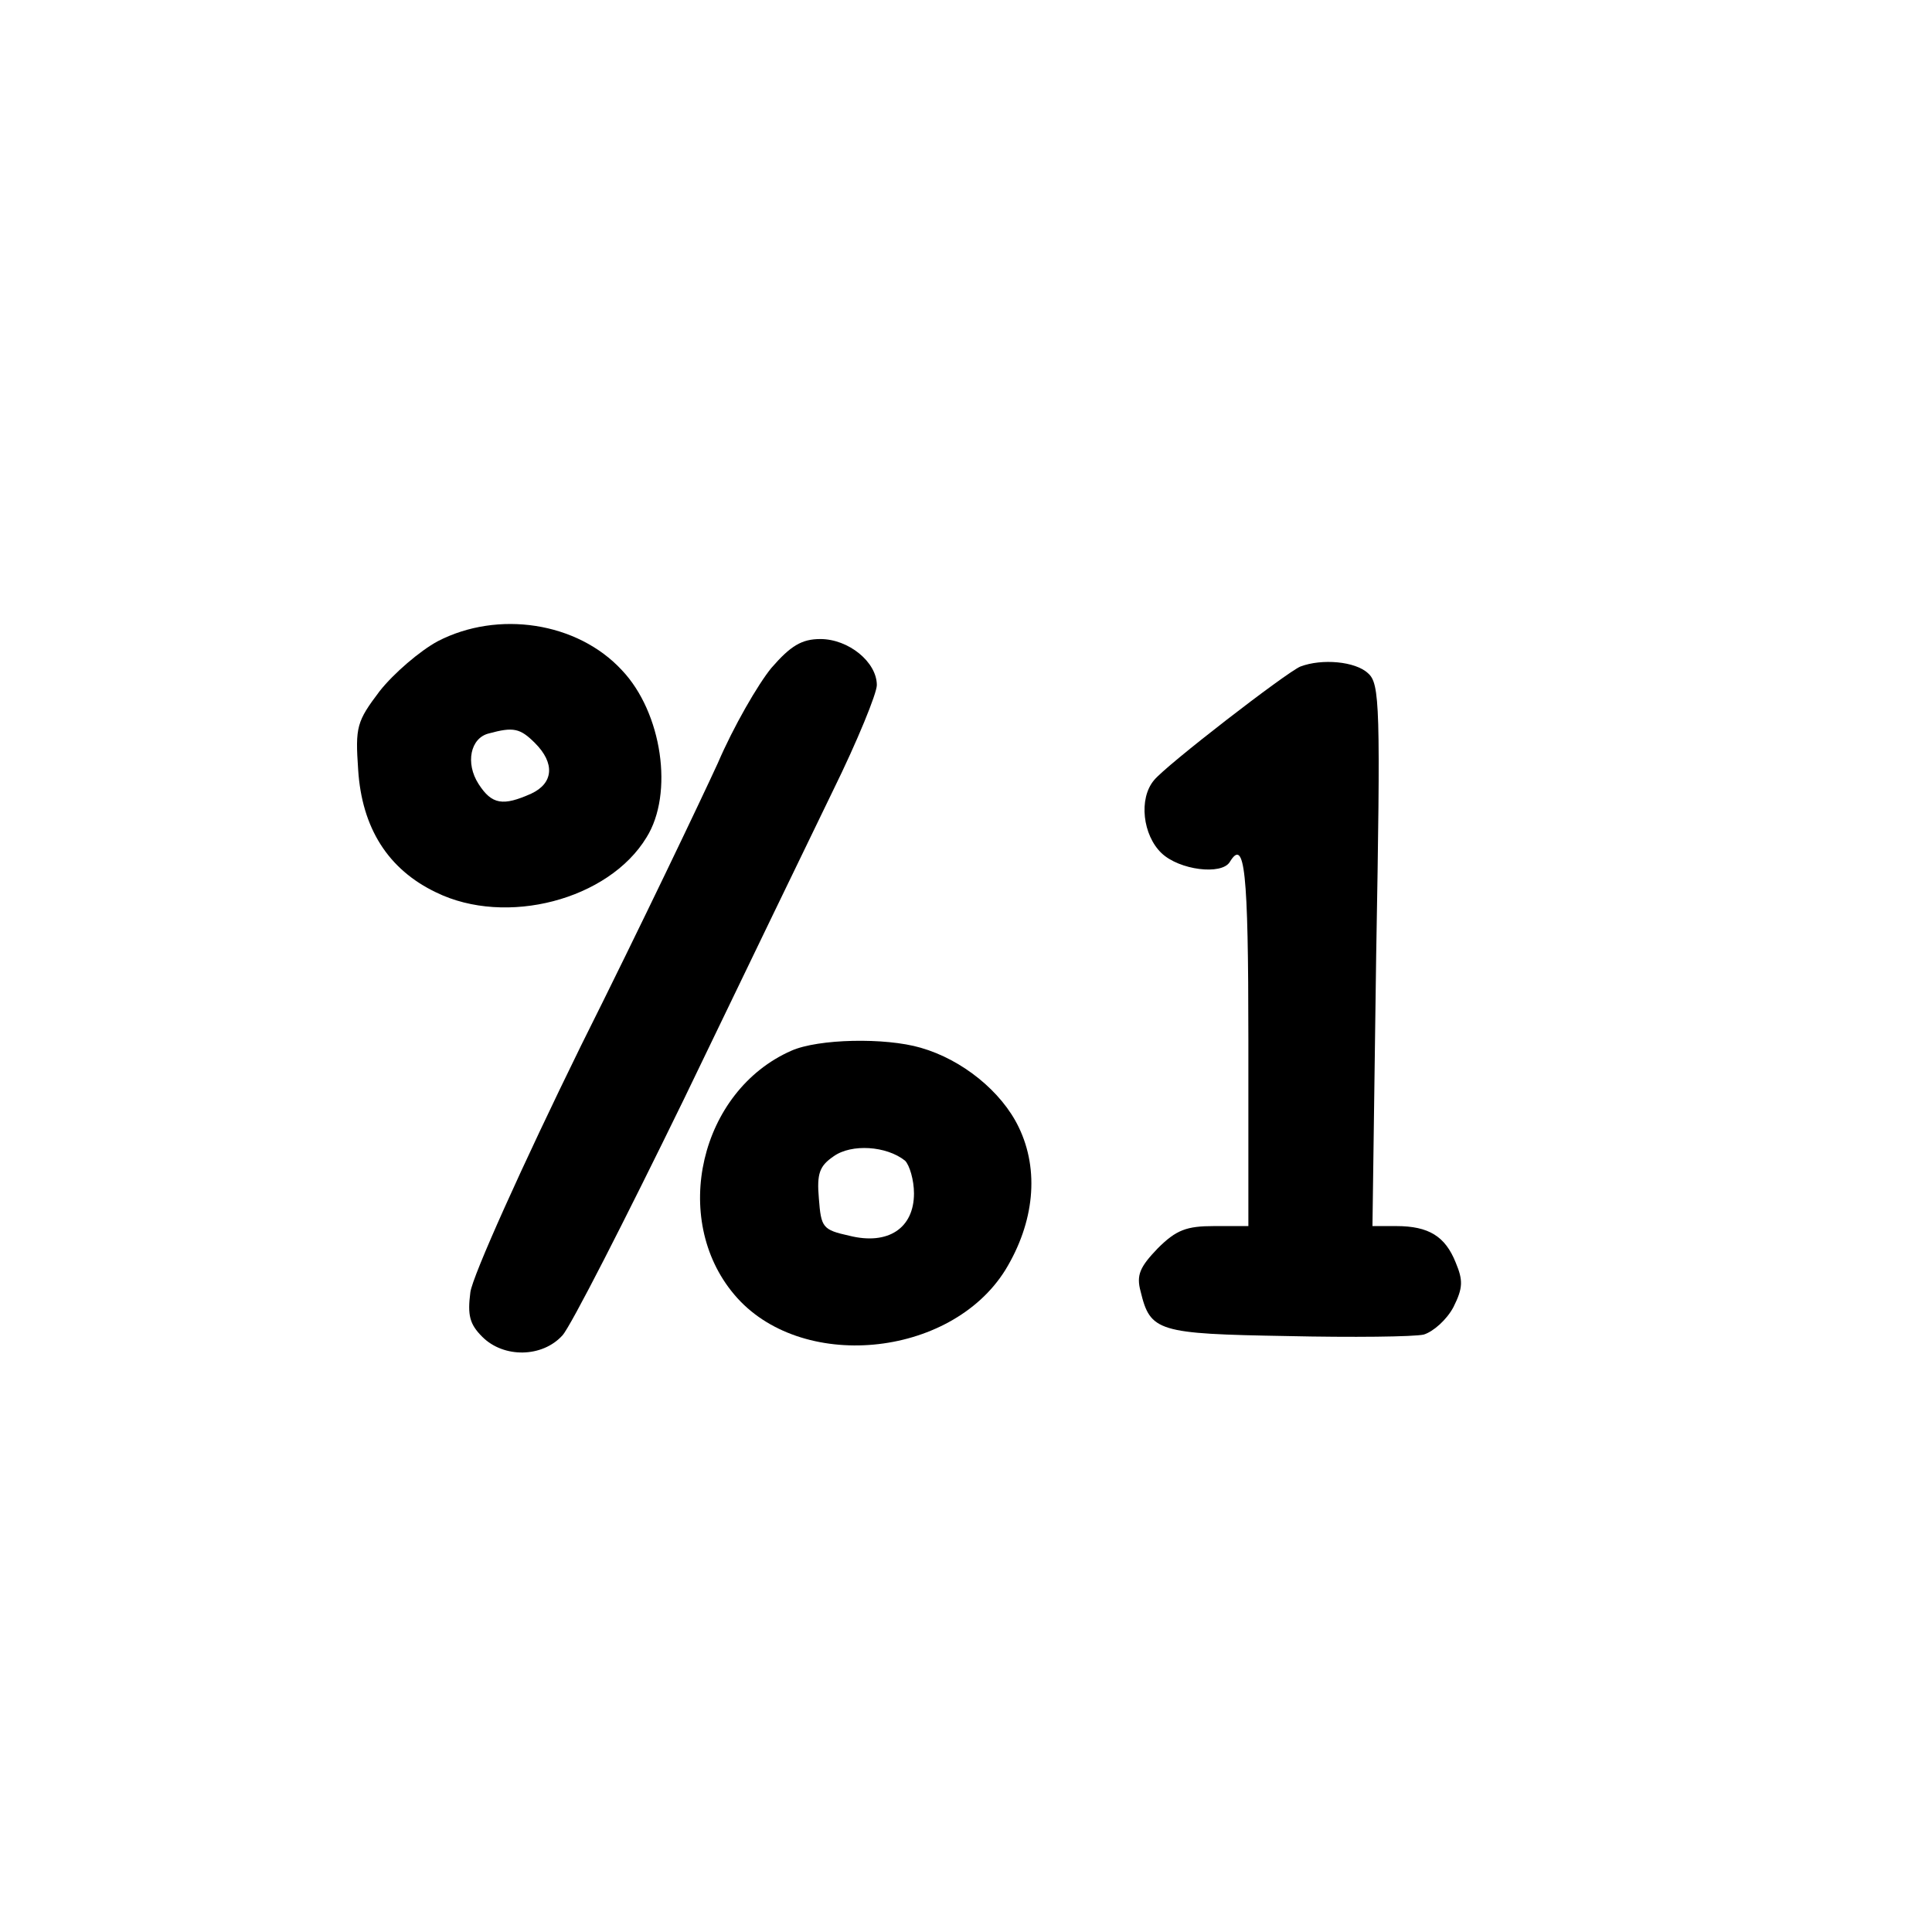
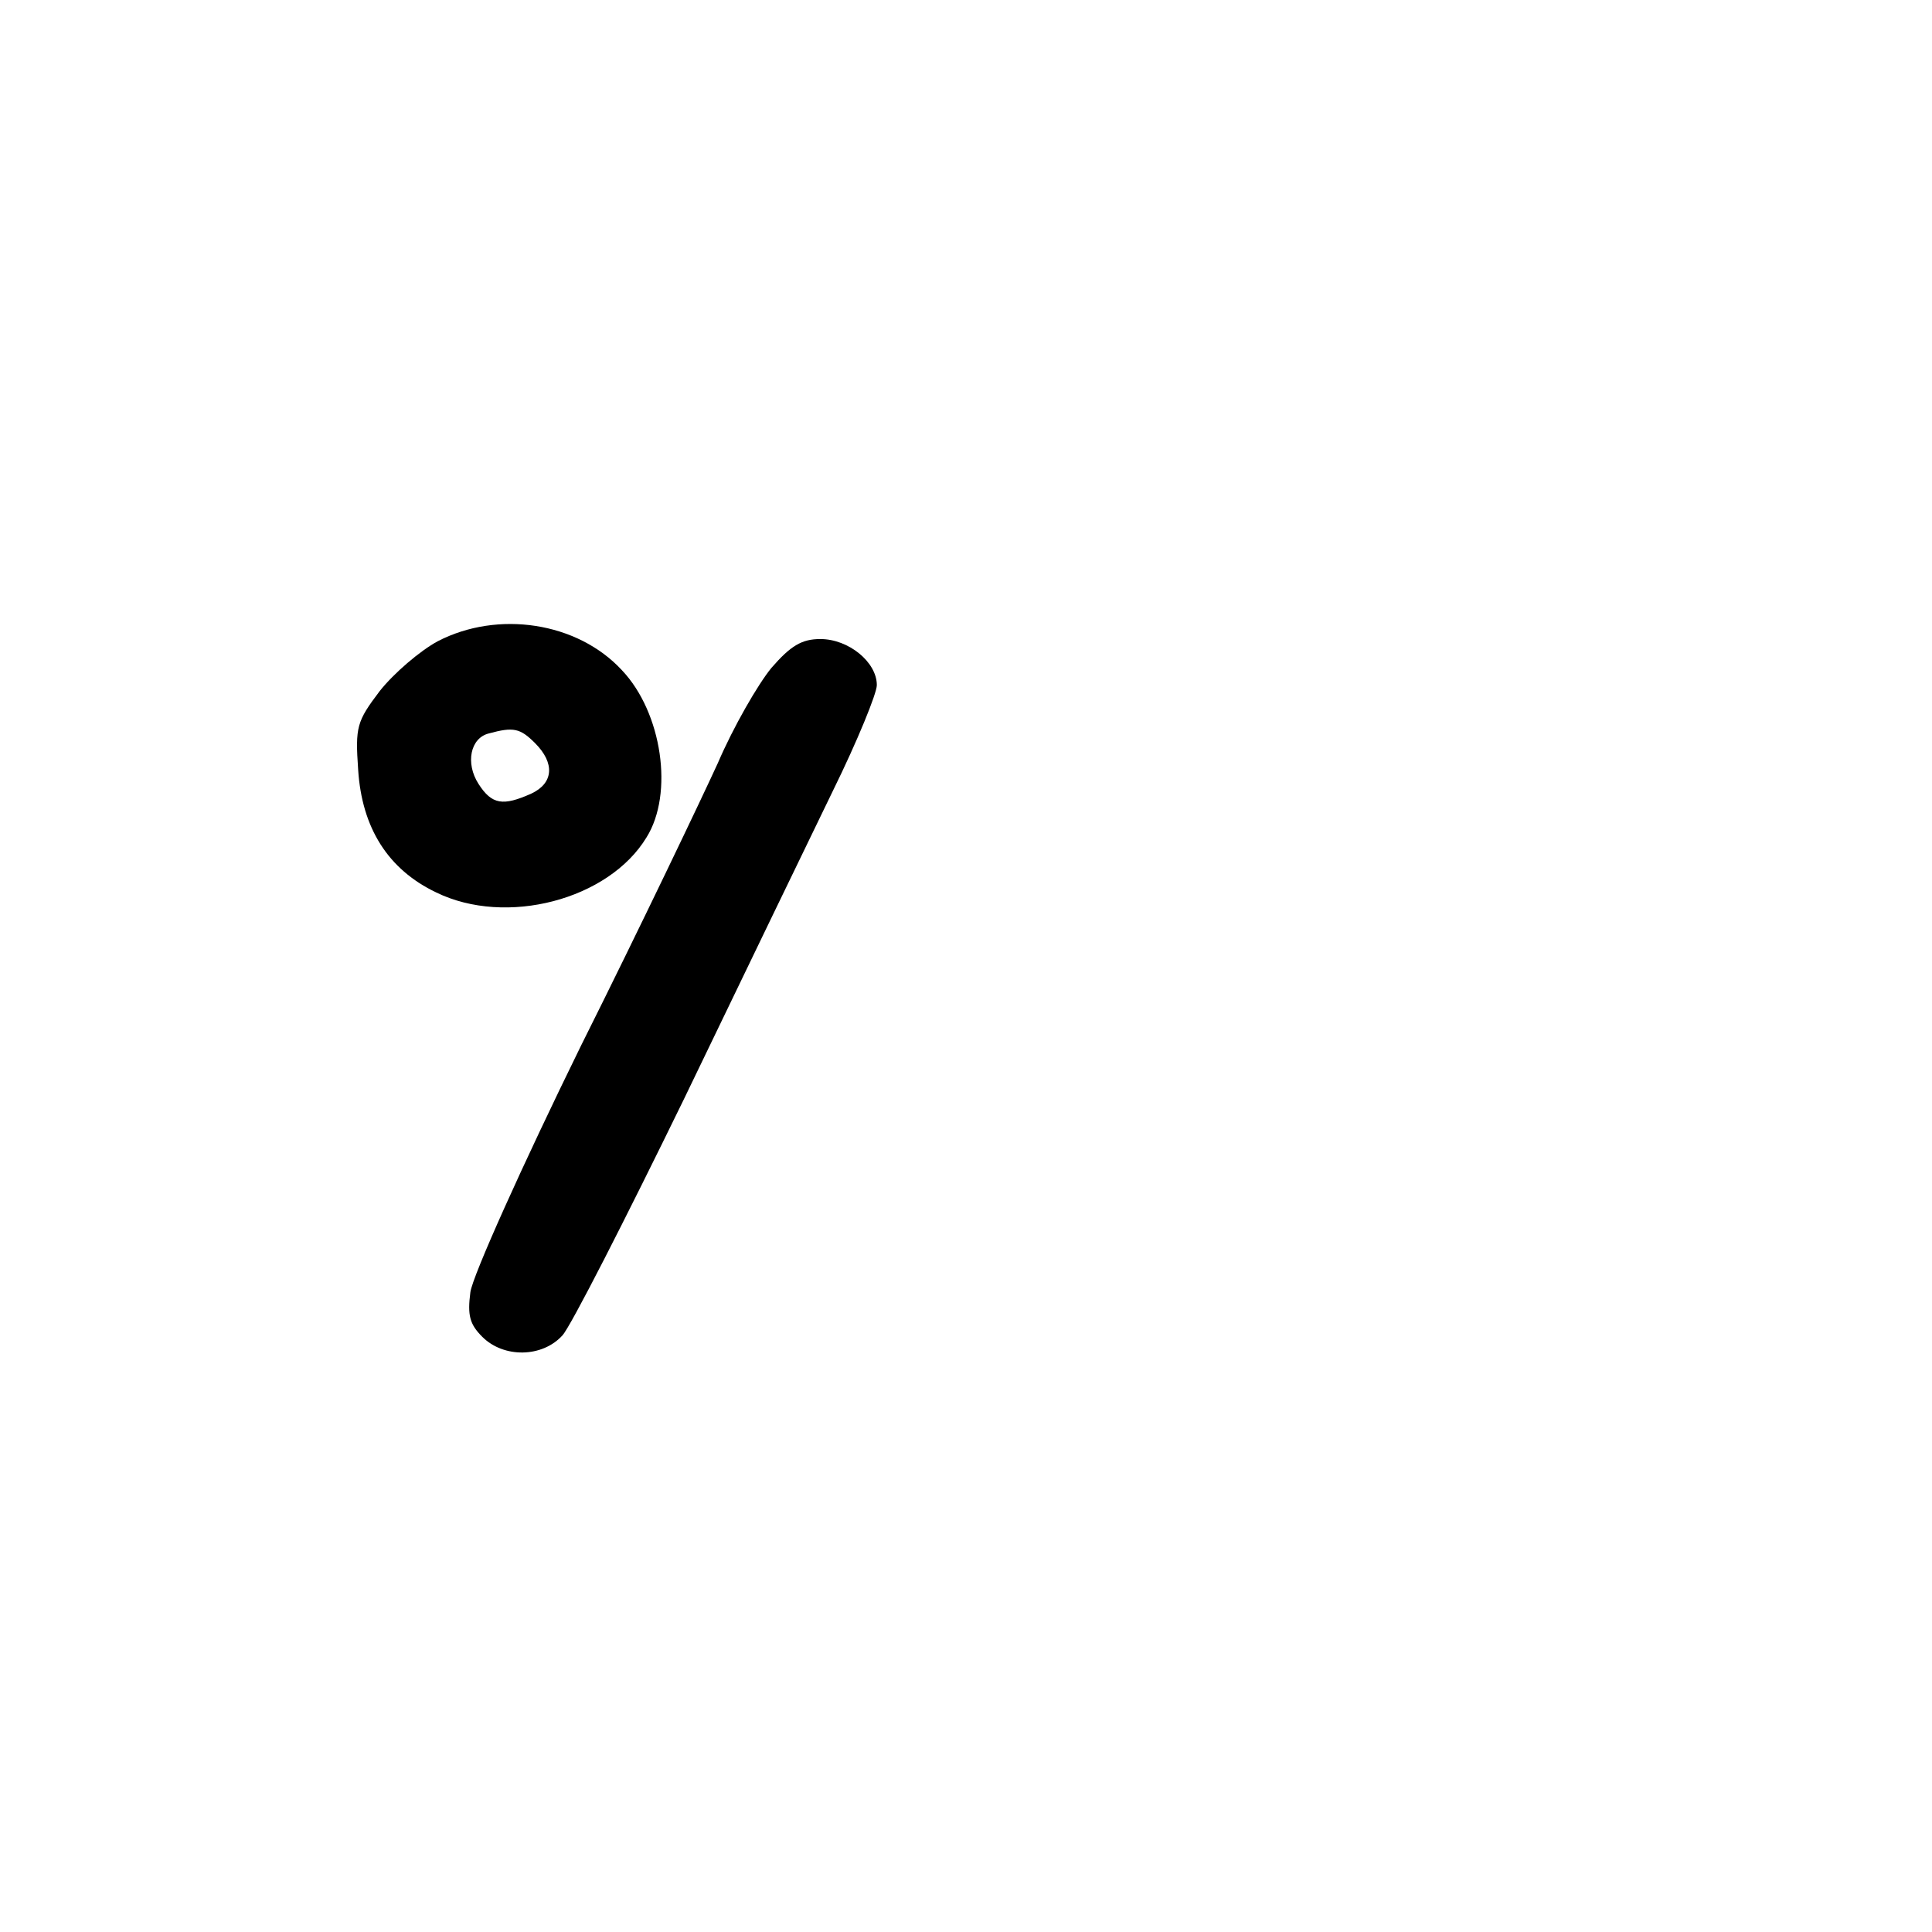
<svg xmlns="http://www.w3.org/2000/svg" version="1.0" width="260pt" height="260pt" viewBox="0 0 260 260" preserveAspectRatio="xMidYMid meet">
  <g transform="translate(0,260) scale(0.1,-0.1)" fill="#000000" stroke="none">
    <path d="M589 1737 c-24 -13 -59 -43 -78 -67 -31 -41 -33 -48 -29 -106 5 -78 40 -134 105 -165 94 -46 232 -10 283 74 37 59 21 168 -33 225 -60 65 -167 81 -248 39z m131 -137 c27 -27 25 -54 -5 -68 -38 -17 -53 -15 -71 13 -18 28 -11 62 14 68 33 9 42 7 62 -13z" />
    <path d="M1038 1701 c-18 -22 -51 -79 -72 -128 -22 -48 -104 -220 -184 -380 -79 -161 -146 -310 -149 -332 -4 -31 -1 -43 16 -60 29 -29 81 -28 108 2 11 12 84 155 163 317 78 162 169 350 201 416 33 67 59 131 59 142 0 31 -38 62 -76 62 -25 0 -40 -9 -66 -39z" />
-     <path d="M1750 1703 c-19 -8 -181 -133 -197 -153 -21 -25 -15 -74 10 -98 24 -23 81 -30 92 -12 20 33 25 -10 25 -240 l0 -250 -46 0 c-37 0 -51 -5 -76 -30 -24 -25 -29 -36 -23 -58 13 -54 23 -57 197 -60 88 -2 171 -1 184 2 13 4 31 20 40 37 13 26 13 36 3 60 -14 35 -36 49 -80 49 l-32 0 5 364 c6 337 5 366 -11 380 -17 16 -62 20 -91 9z" />
-     <path d="M1065 1186 c-123 -54 -163 -226 -77 -328 88 -105 291 -86 365 33 39 64 46 134 18 192 -23 48 -76 91 -132 107 -48 14 -138 12 -174 -4z m153 -148 c6 -6 12 -26 12 -44 0 -47 -35 -70 -87 -57 -36 8 -38 11 -41 50 -3 34 1 44 20 57 24 17 71 14 96 -6z" />
  </g>
</svg>